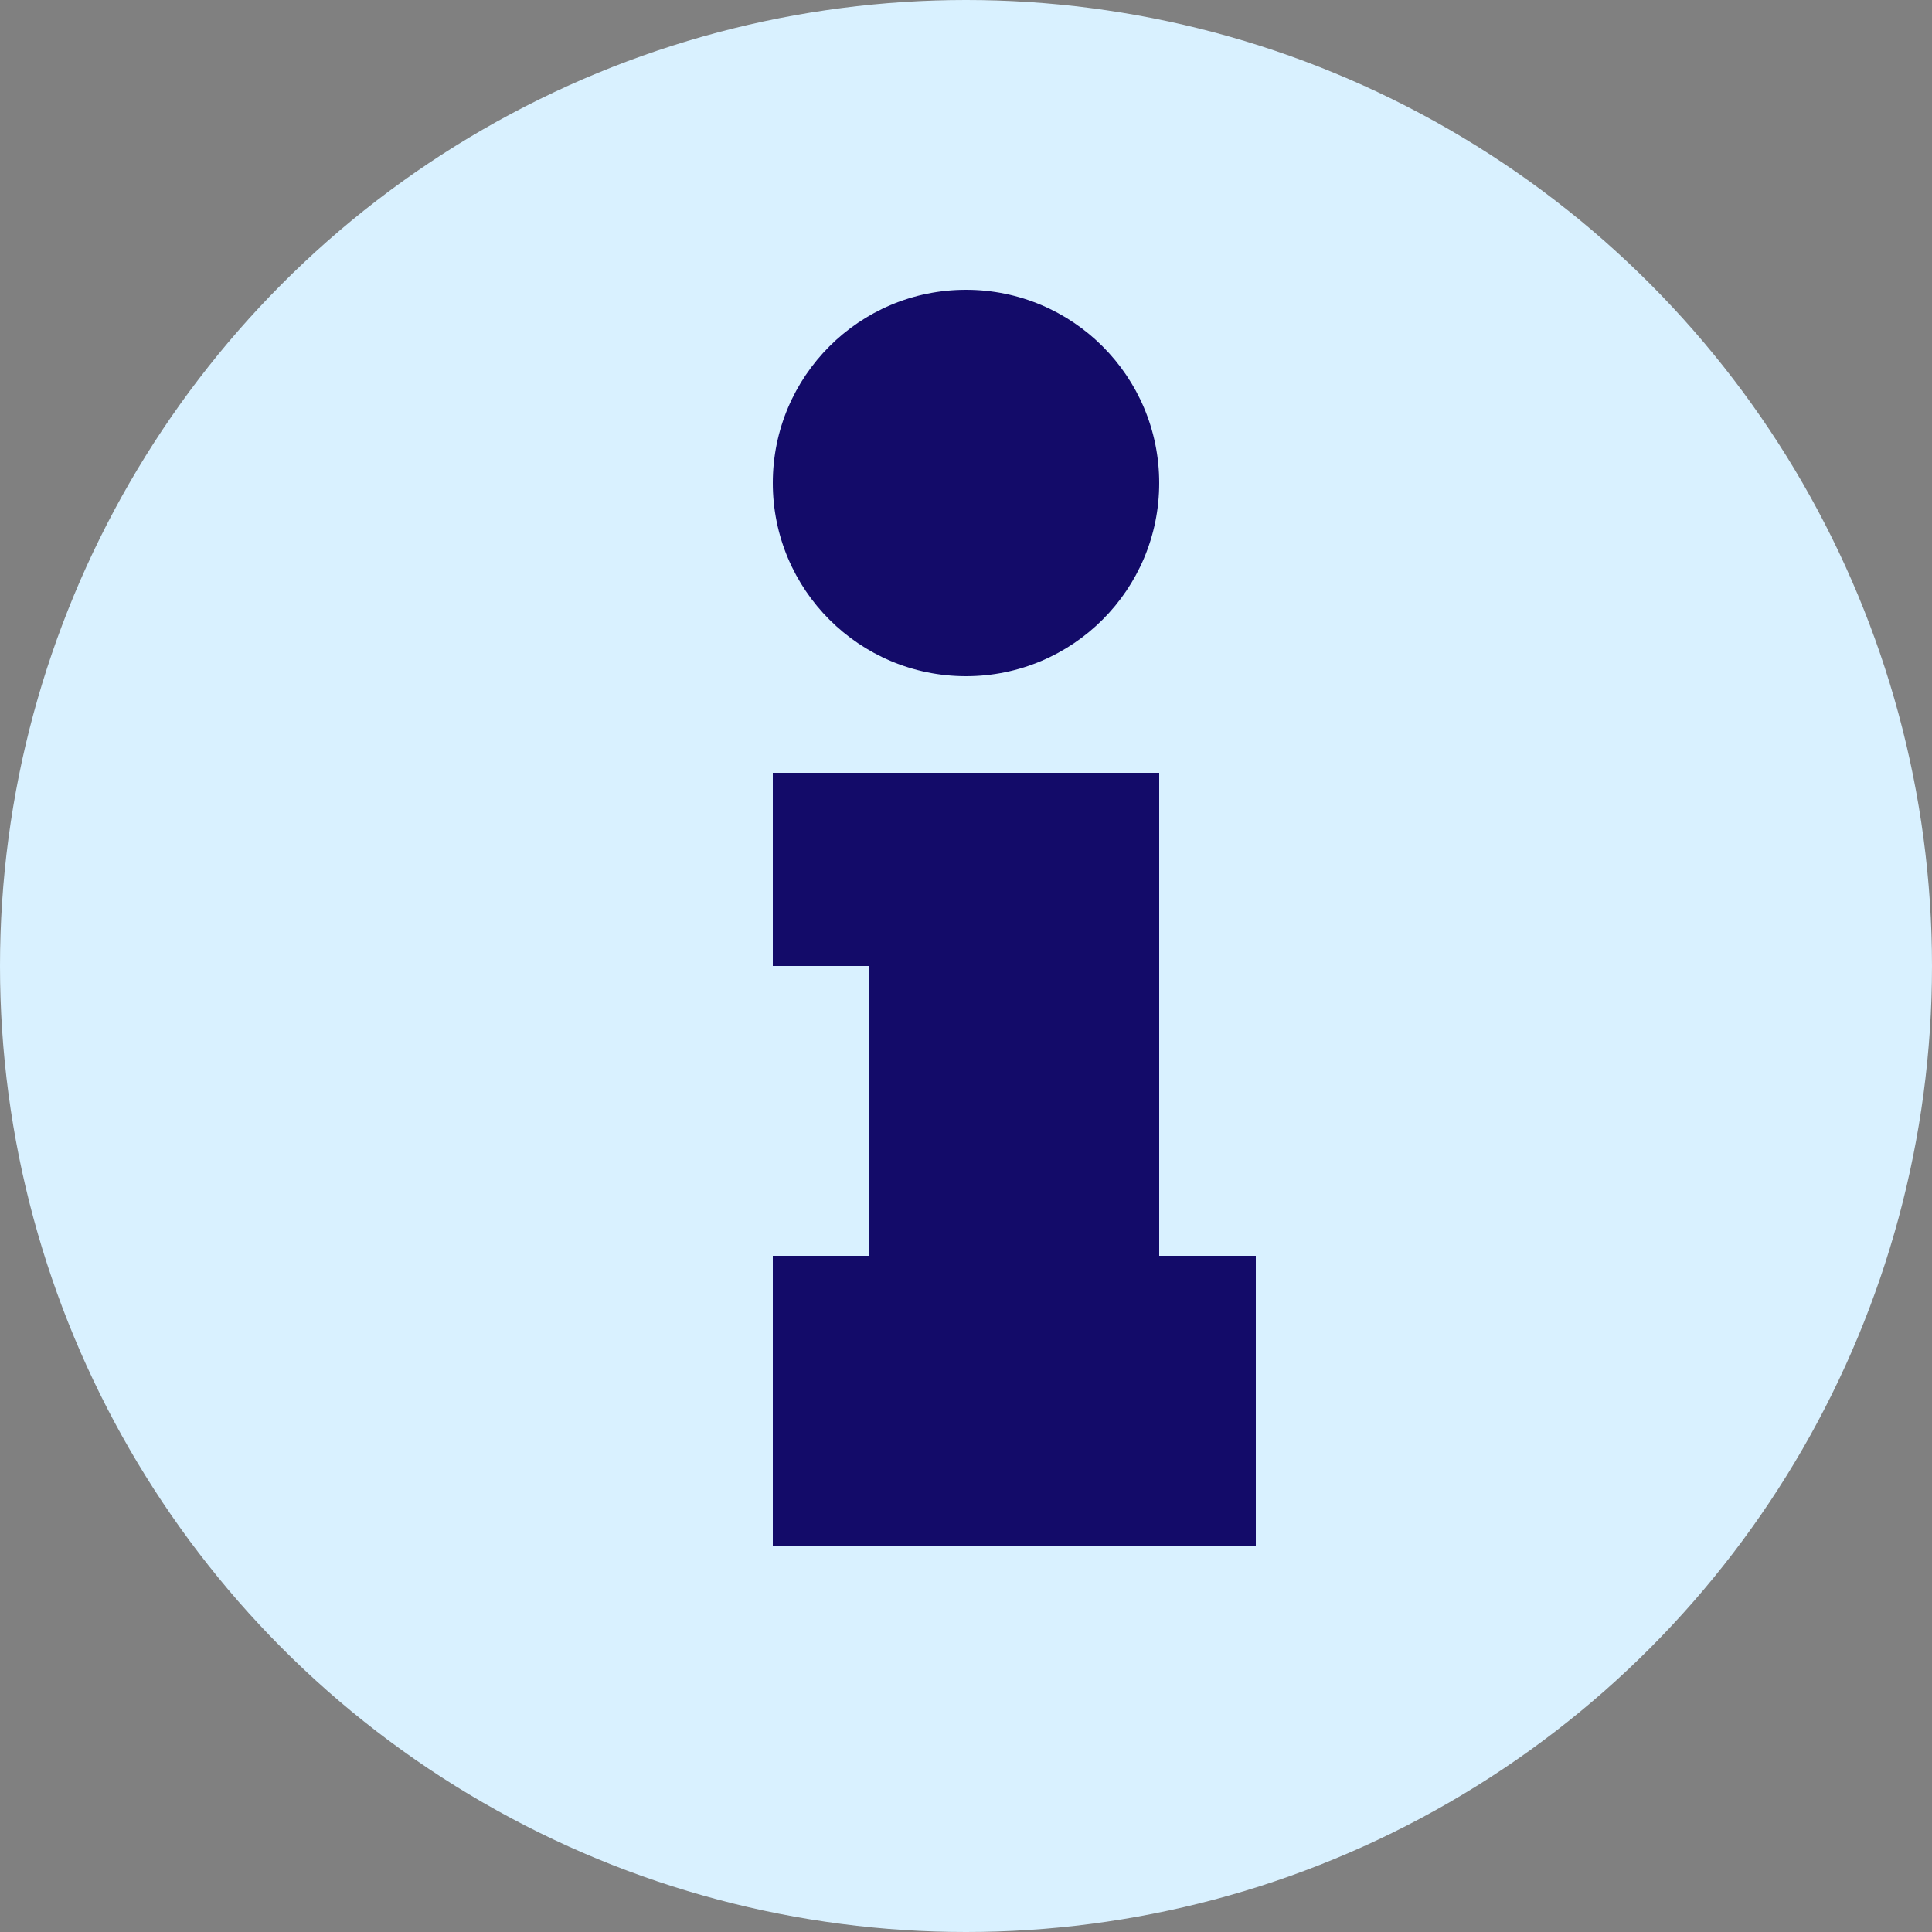
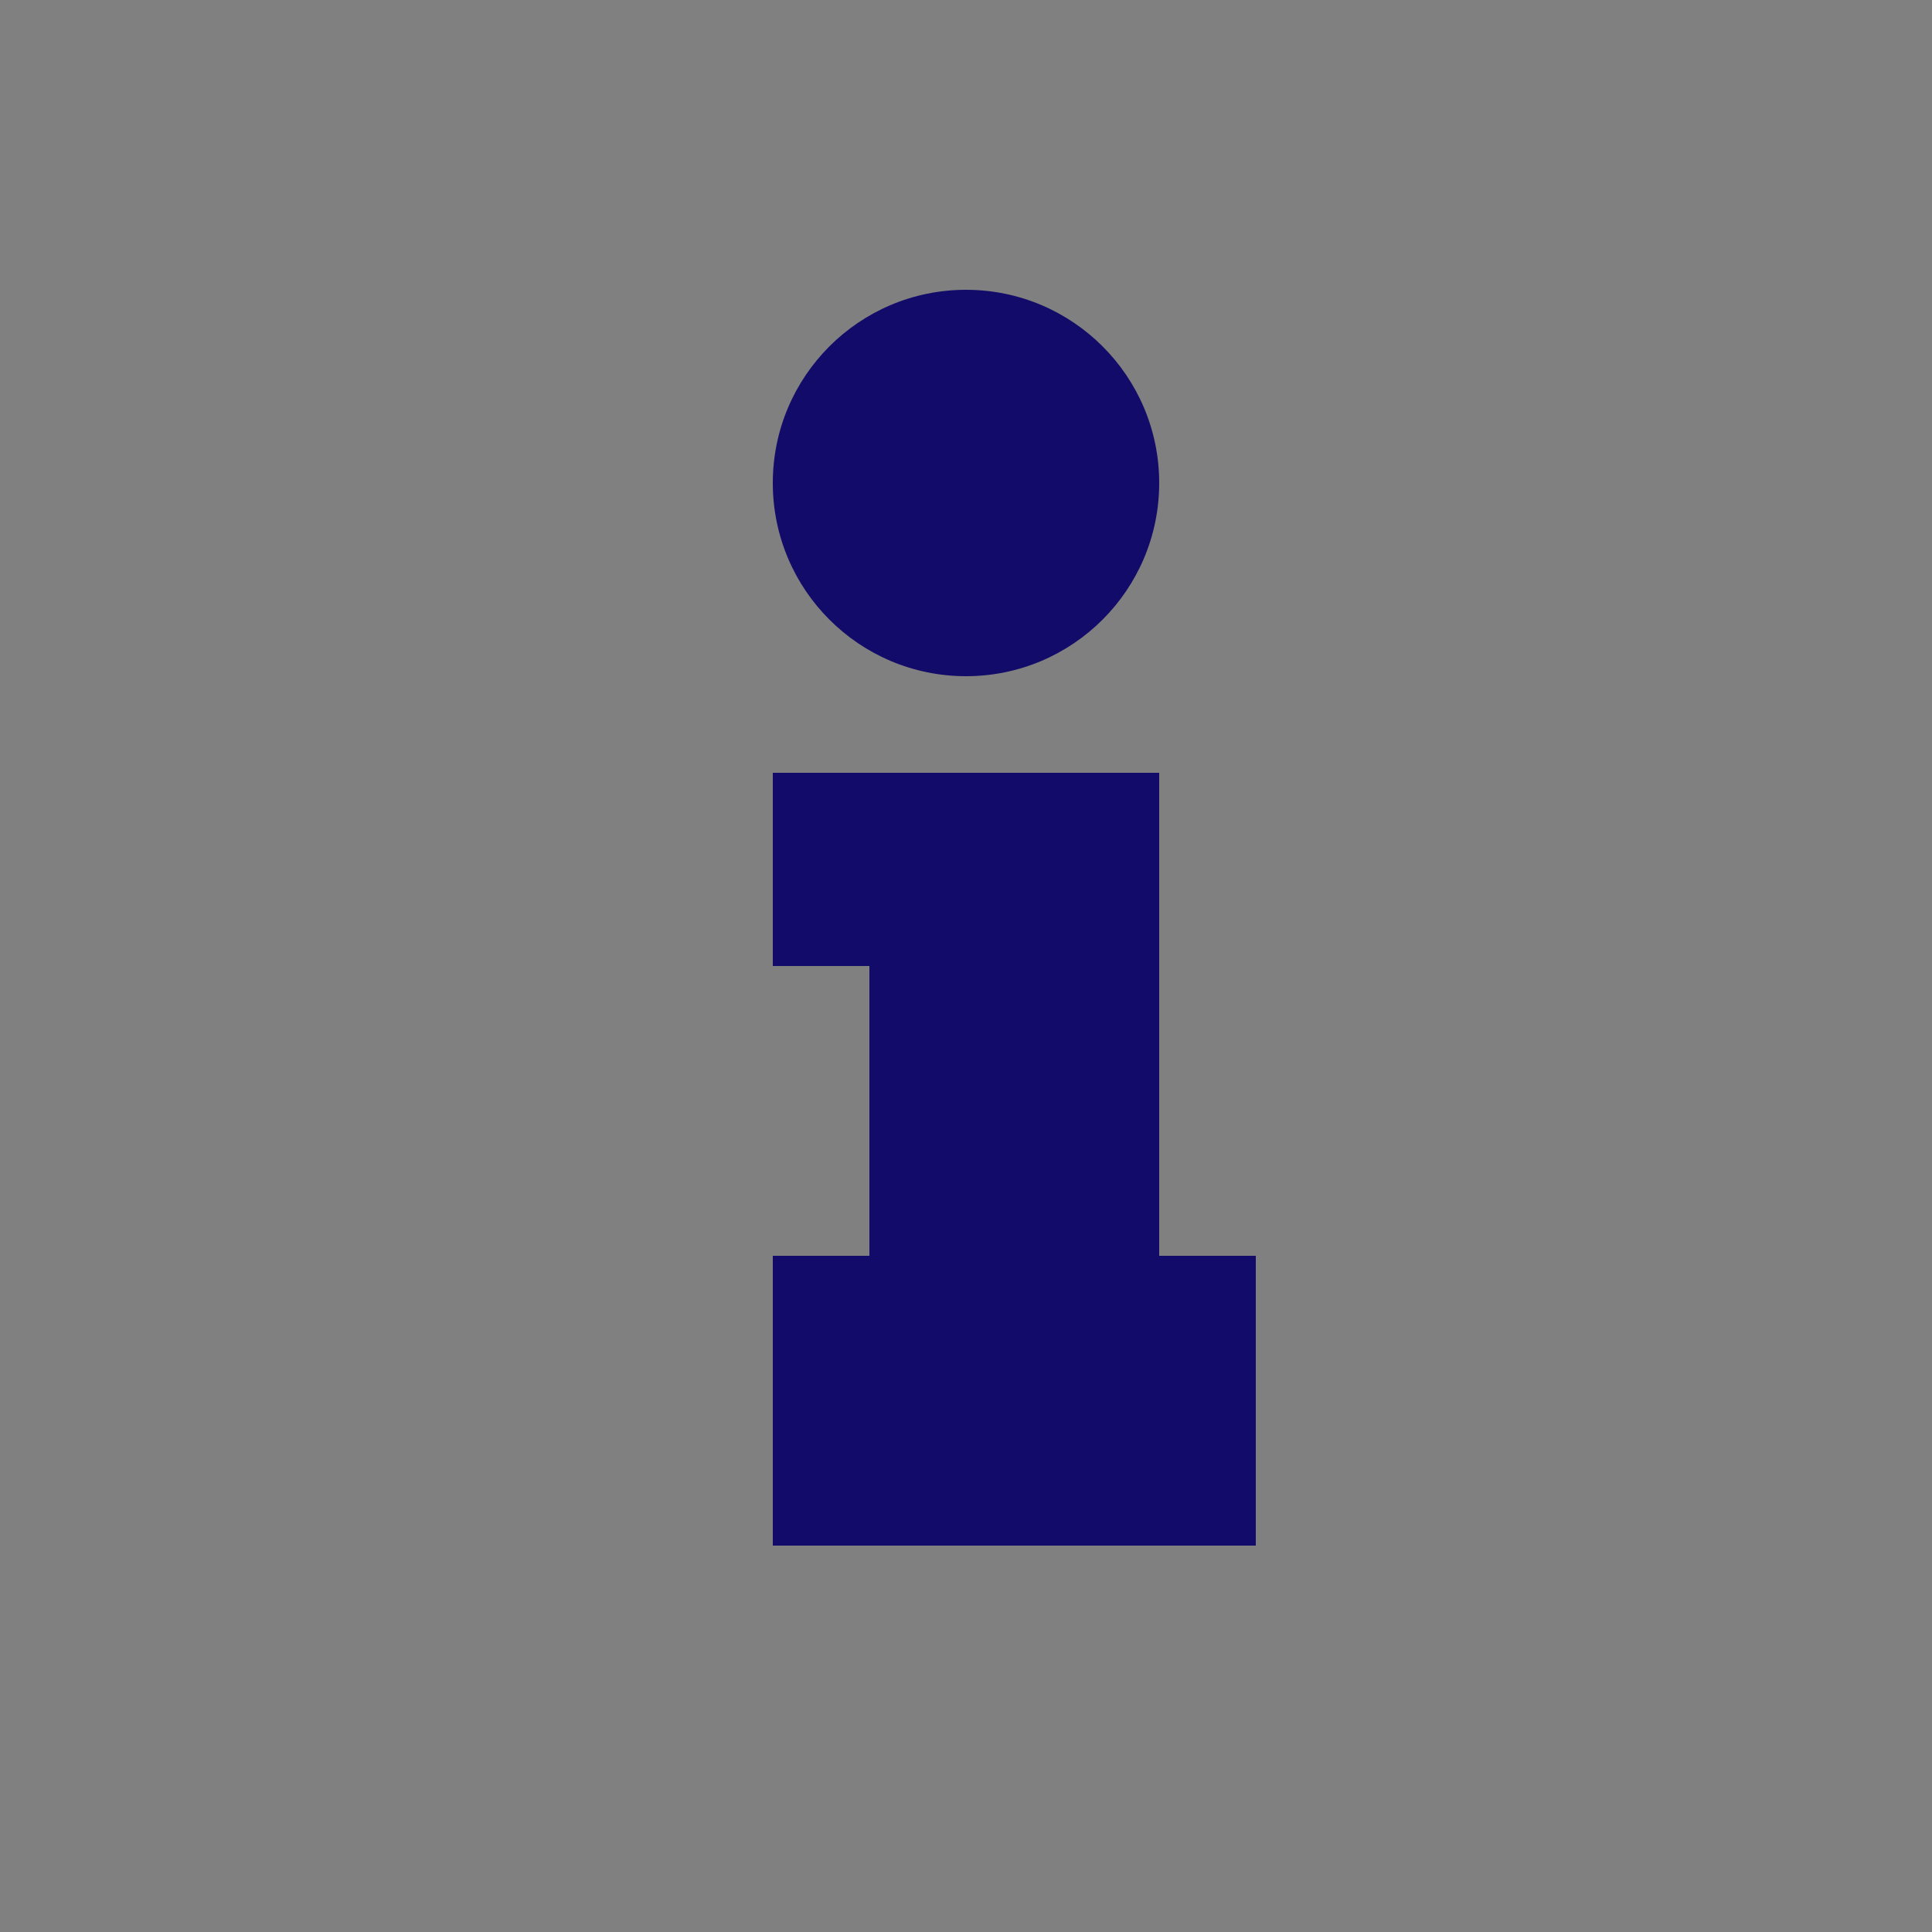
<svg xmlns="http://www.w3.org/2000/svg" width="20px" height="20px" viewBox="0 0 20 20" version="1.1">
  <rect x="0" y="0" width="20" height="20" fill="#808080" stroke="none" />
  <title>info@1.5x</title>
  <g id="الصفحة-الرئيسية---عرض-الجوال" stroke="none" stroke-width="1" fill="none" fill-rule="evenodd">
    <g id="قائمة-السجلات---لا-يوجد-سجلات" transform="translate(-1229, -497)">
      <g id="Padding-Group-16-Copy-5" transform="translate(473, 485)">
        <g id="info" transform="translate(754, 10)">
-           <circle id="Oval" cx="12" cy="12" r="12" />
-           <rect id="Rectangle" x="0" y="0" width="24" height="24" />
-           <circle id="Oval" fill="#D9F1FF" cx="12" cy="12" r="10" />
          <polygon id="Path-30" fill="#130B69" points="14 10 14 15 15 15 15 18 10 18 10 15 11 15 11 12 10 12 10 10" />
          <circle id="Oval" fill="#130B69" cx="12" cy="7" r="2" />
        </g>
      </g>
    </g>
  </g>
</svg>